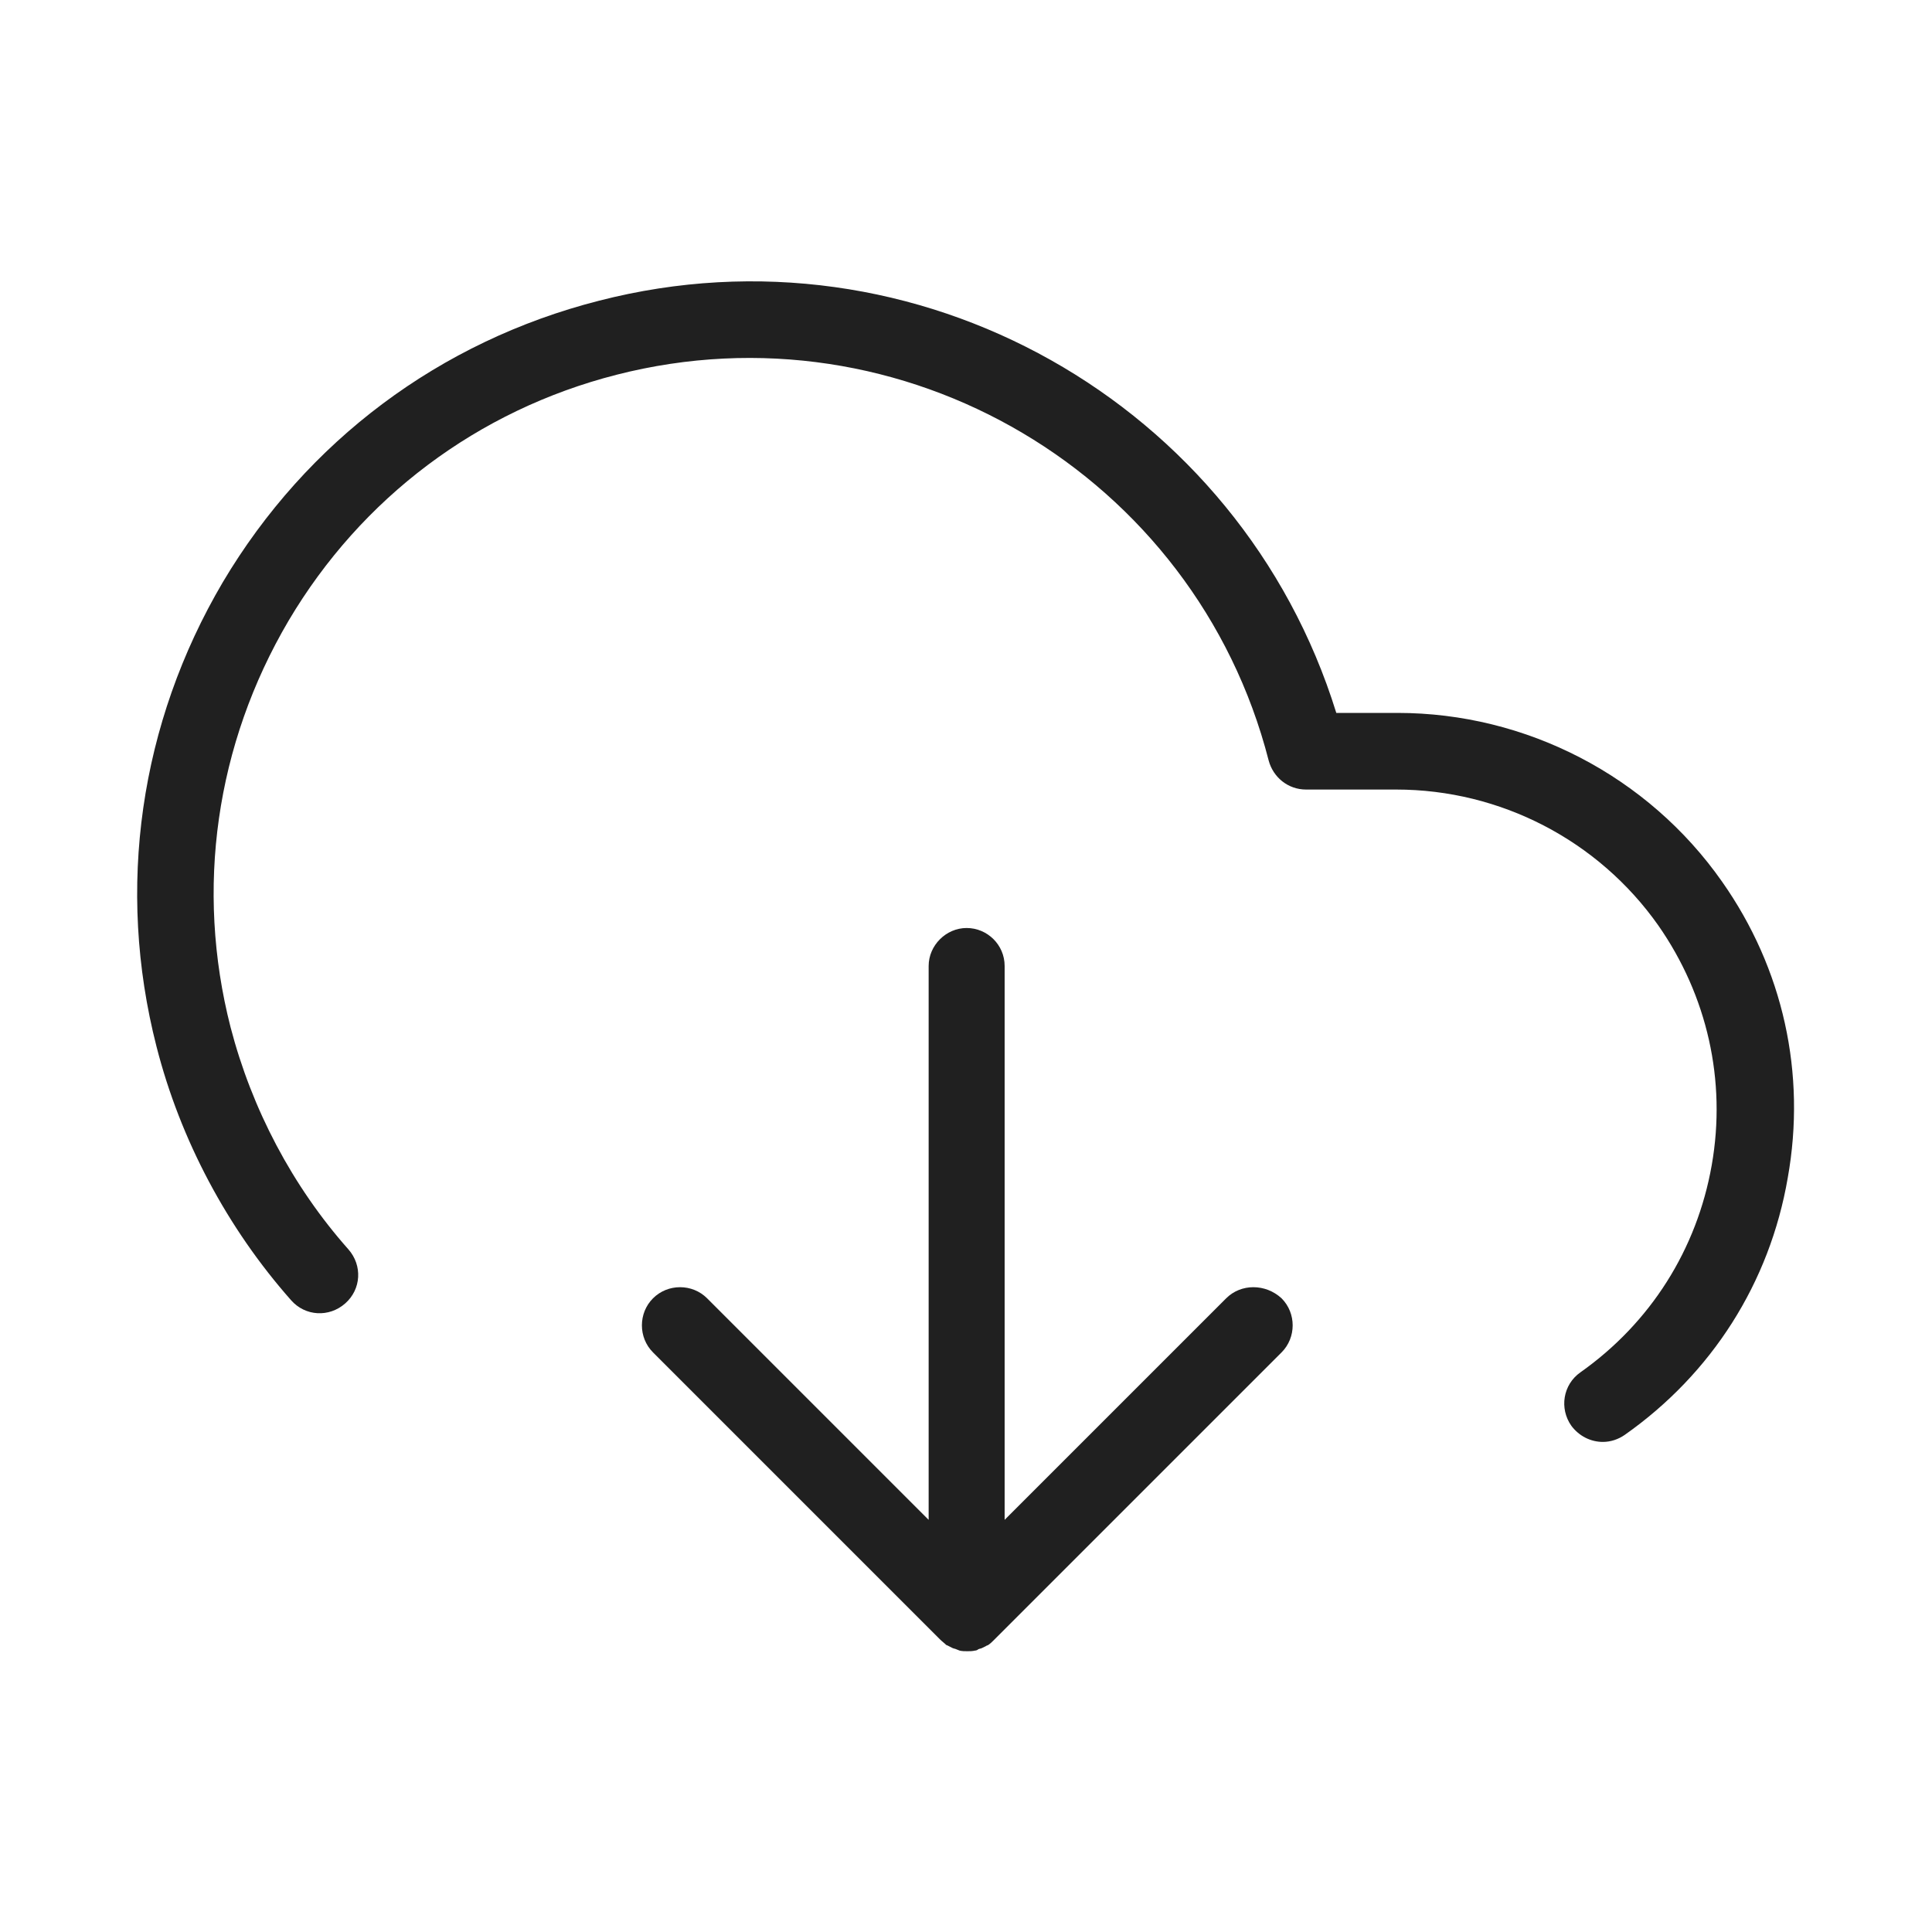
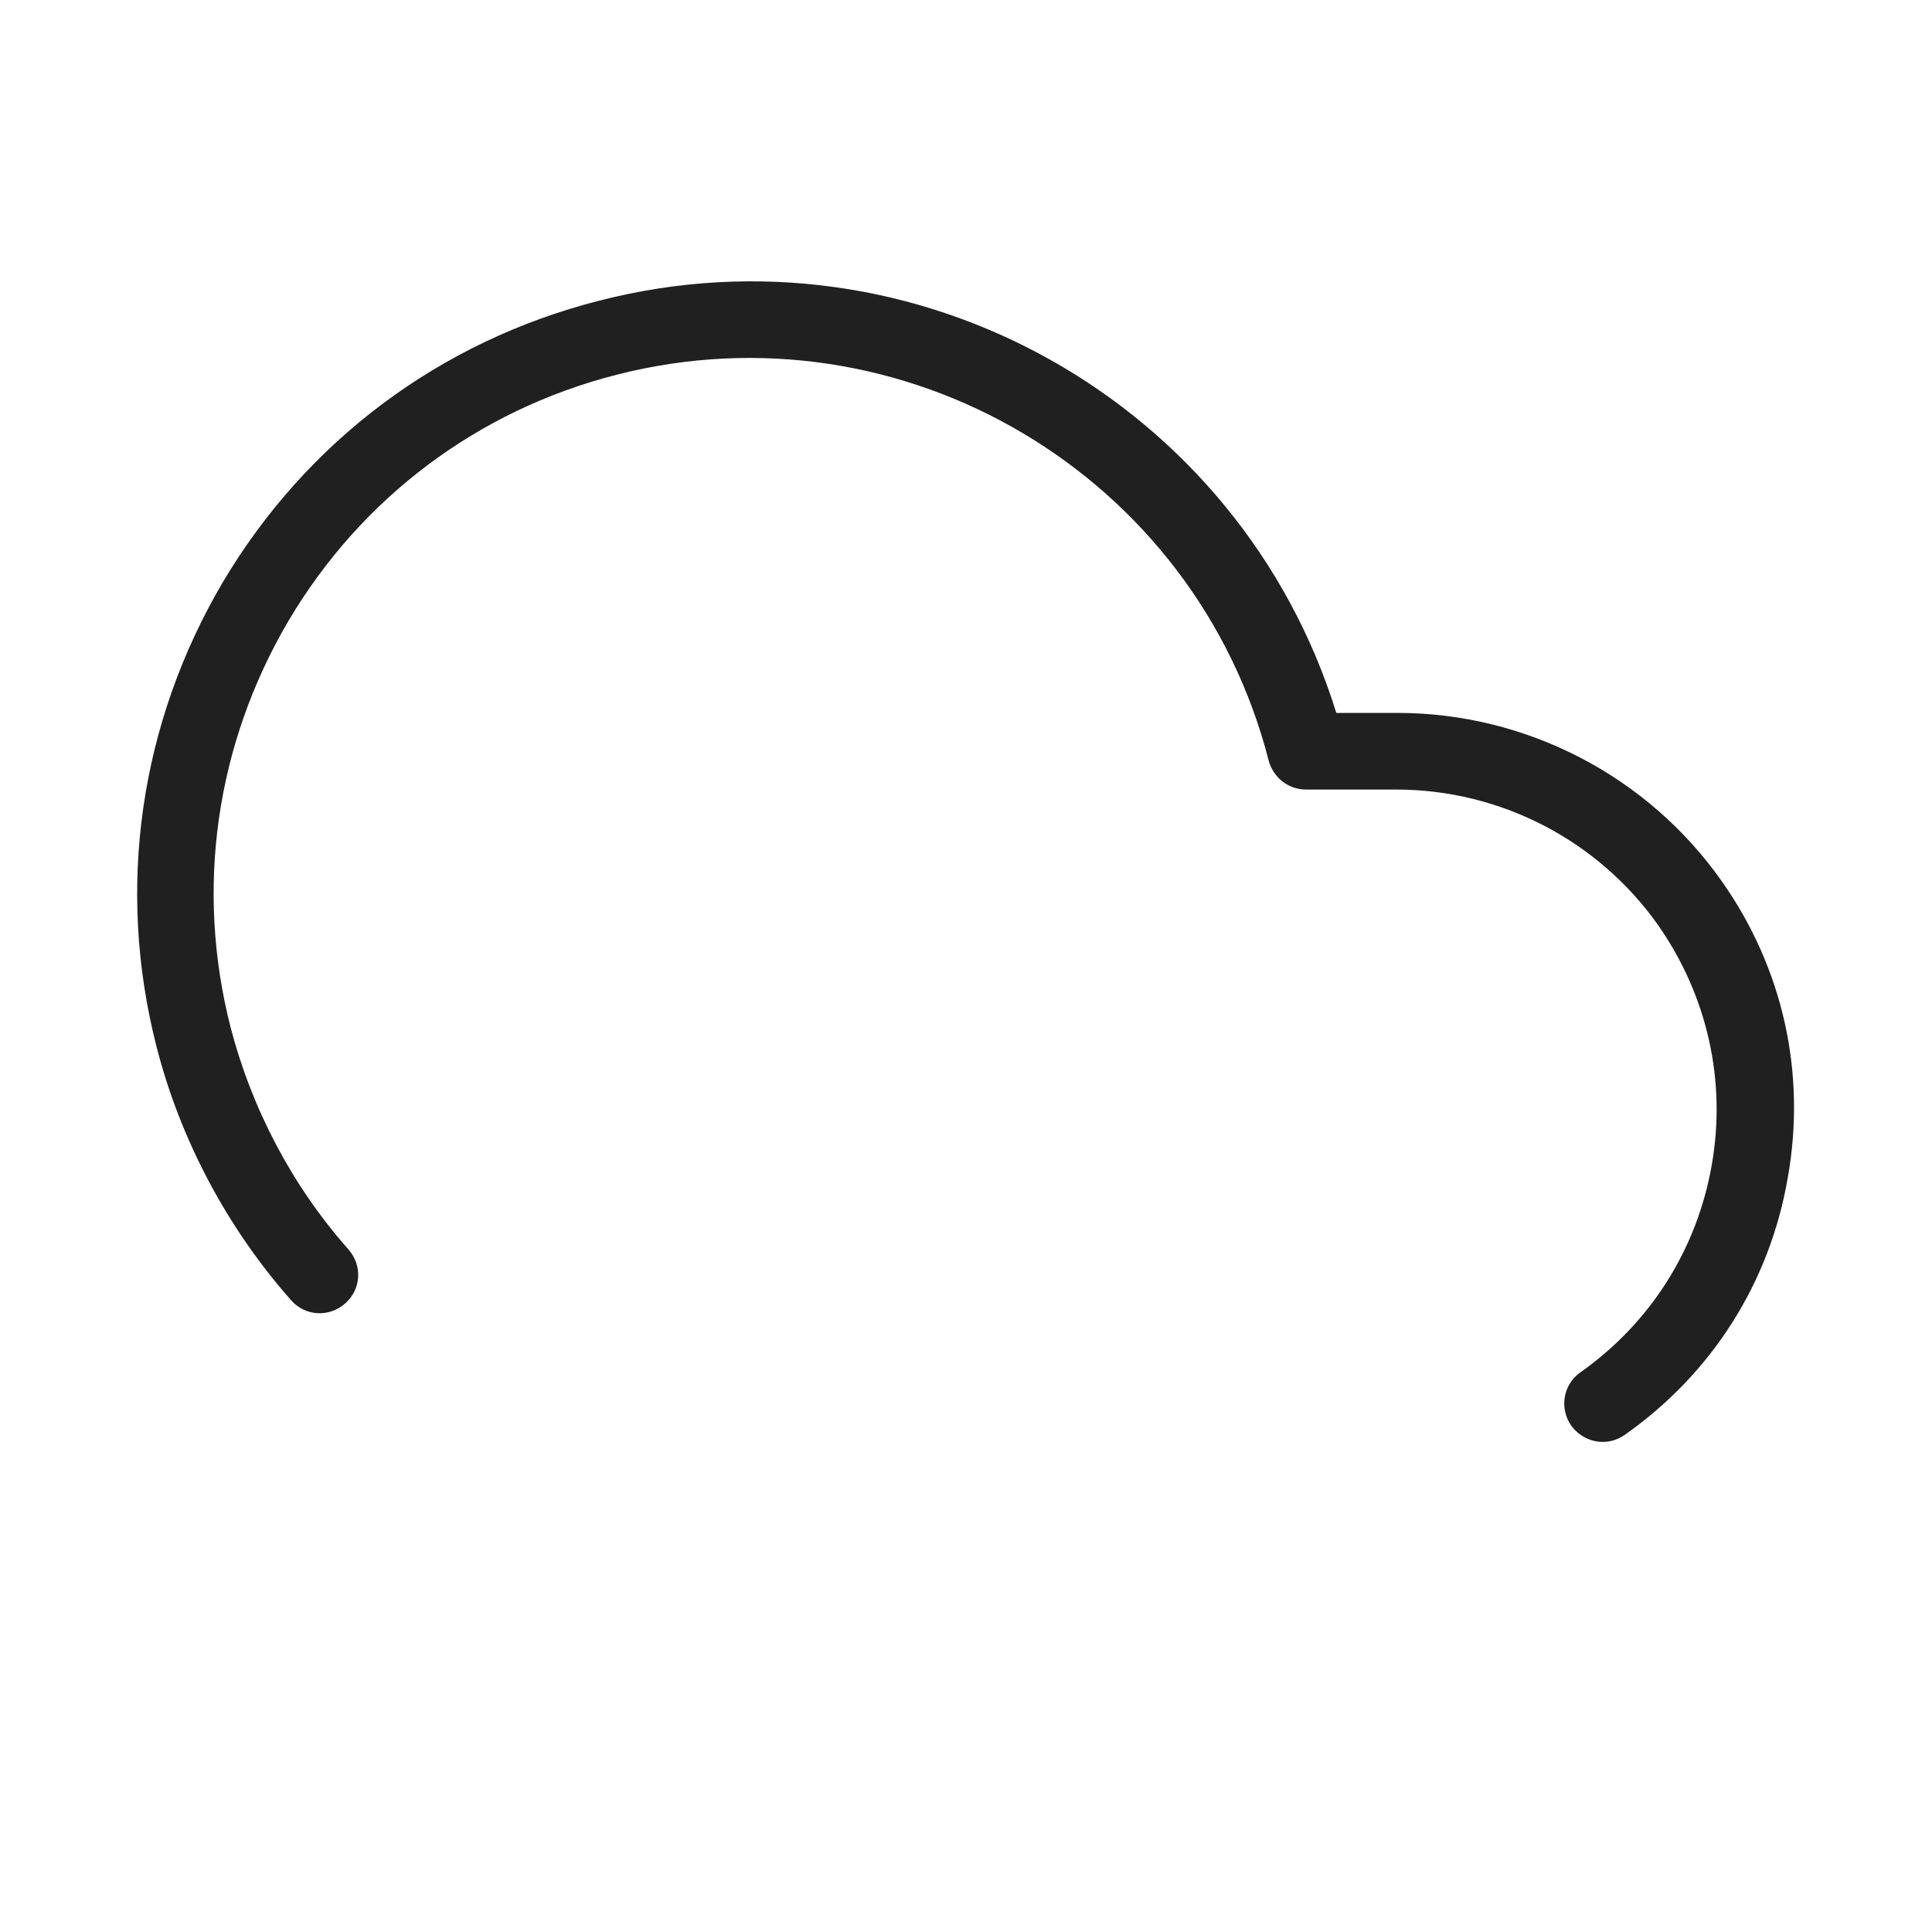
<svg xmlns="http://www.w3.org/2000/svg" version="1.0" id="Camada_1" x="0px" y="0px" viewBox="0 0 300 300" style="enable-background:new 0 0 300 300;" xml:space="preserve">
  <style type="text/css">
	.st0{fill:#202020;}
</style>
  <g>
-     <path class="st0" d="M190.4,201.6L156,236v-86c0-3.3-2.7-5.9-5.9-5.9s-5.9,2.7-5.9,5.9v86l-34.4-34.4c-2.3-2.3-6.1-2.3-8.4,0   c-2.3,2.3-2.3,6.1,0,8.4l44.6,44.6c0.3,0.3,0.6,0.5,0.9,0.8c0.1,0.1,0.3,0.1,0.4,0.2c0.2,0.1,0.4,0.2,0.6,0.3   c0.2,0.1,0.4,0.1,0.6,0.2c0.2,0.1,0.3,0.1,0.5,0.2c0.4,0.1,0.8,0.1,1.2,0.1s0.8,0,1.2-0.1c0.2,0,0.4-0.1,0.5-0.2   c0.2-0.1,0.4-0.1,0.6-0.2c0.2-0.1,0.4-0.2,0.6-0.3c0.1-0.1,0.3-0.1,0.4-0.2c0.3-0.2,0.6-0.5,0.9-0.8l44.6-44.6   c2.3-2.3,2.3-6.1,0-8.4C196.5,199.3,192.7,199.3,190.4,201.6z" />
    <path class="st0" d="M267.4,136.9c-11.5-16.4-30.4-26.2-50.4-26.2c0,0,0,0,0,0h-9.5c-14.9-48.1-65.2-76.7-114.5-64   C68.3,53,47.6,68.5,34.6,90.4c-12.9,21.9-16.6,47.5-10.3,72.1c3.7,14.5,11,28.2,20.9,39.4c2.2,2.5,5.9,2.7,8.4,0.5   c2.5-2.2,2.7-5.9,0.5-8.4c-8.7-9.8-15-21.8-18.3-34.5c-5.5-21.5-2.3-43.9,9-63.1c11.3-19.1,29.4-32.7,50.9-38.2   c44.5-11.4,89.9,15.5,101.3,59.9c0.7,2.6,3,4.5,5.8,4.5h14c0,0,0,0,0,0c16.2,0,31.4,7.9,40.7,21.1c7.6,10.9,10.6,24.1,8.3,37.2   c-2.3,13.1-9.5,24.5-20.4,32.2c-2.7,1.9-3.3,5.6-1.4,8.3c1.2,1.6,3,2.5,4.9,2.5c1.2,0,2.4-0.4,3.4-1.1   c13.5-9.5,22.5-23.6,25.3-39.9C280.5,166.7,276.9,150.4,267.4,136.9z" />
  </g>
</svg>